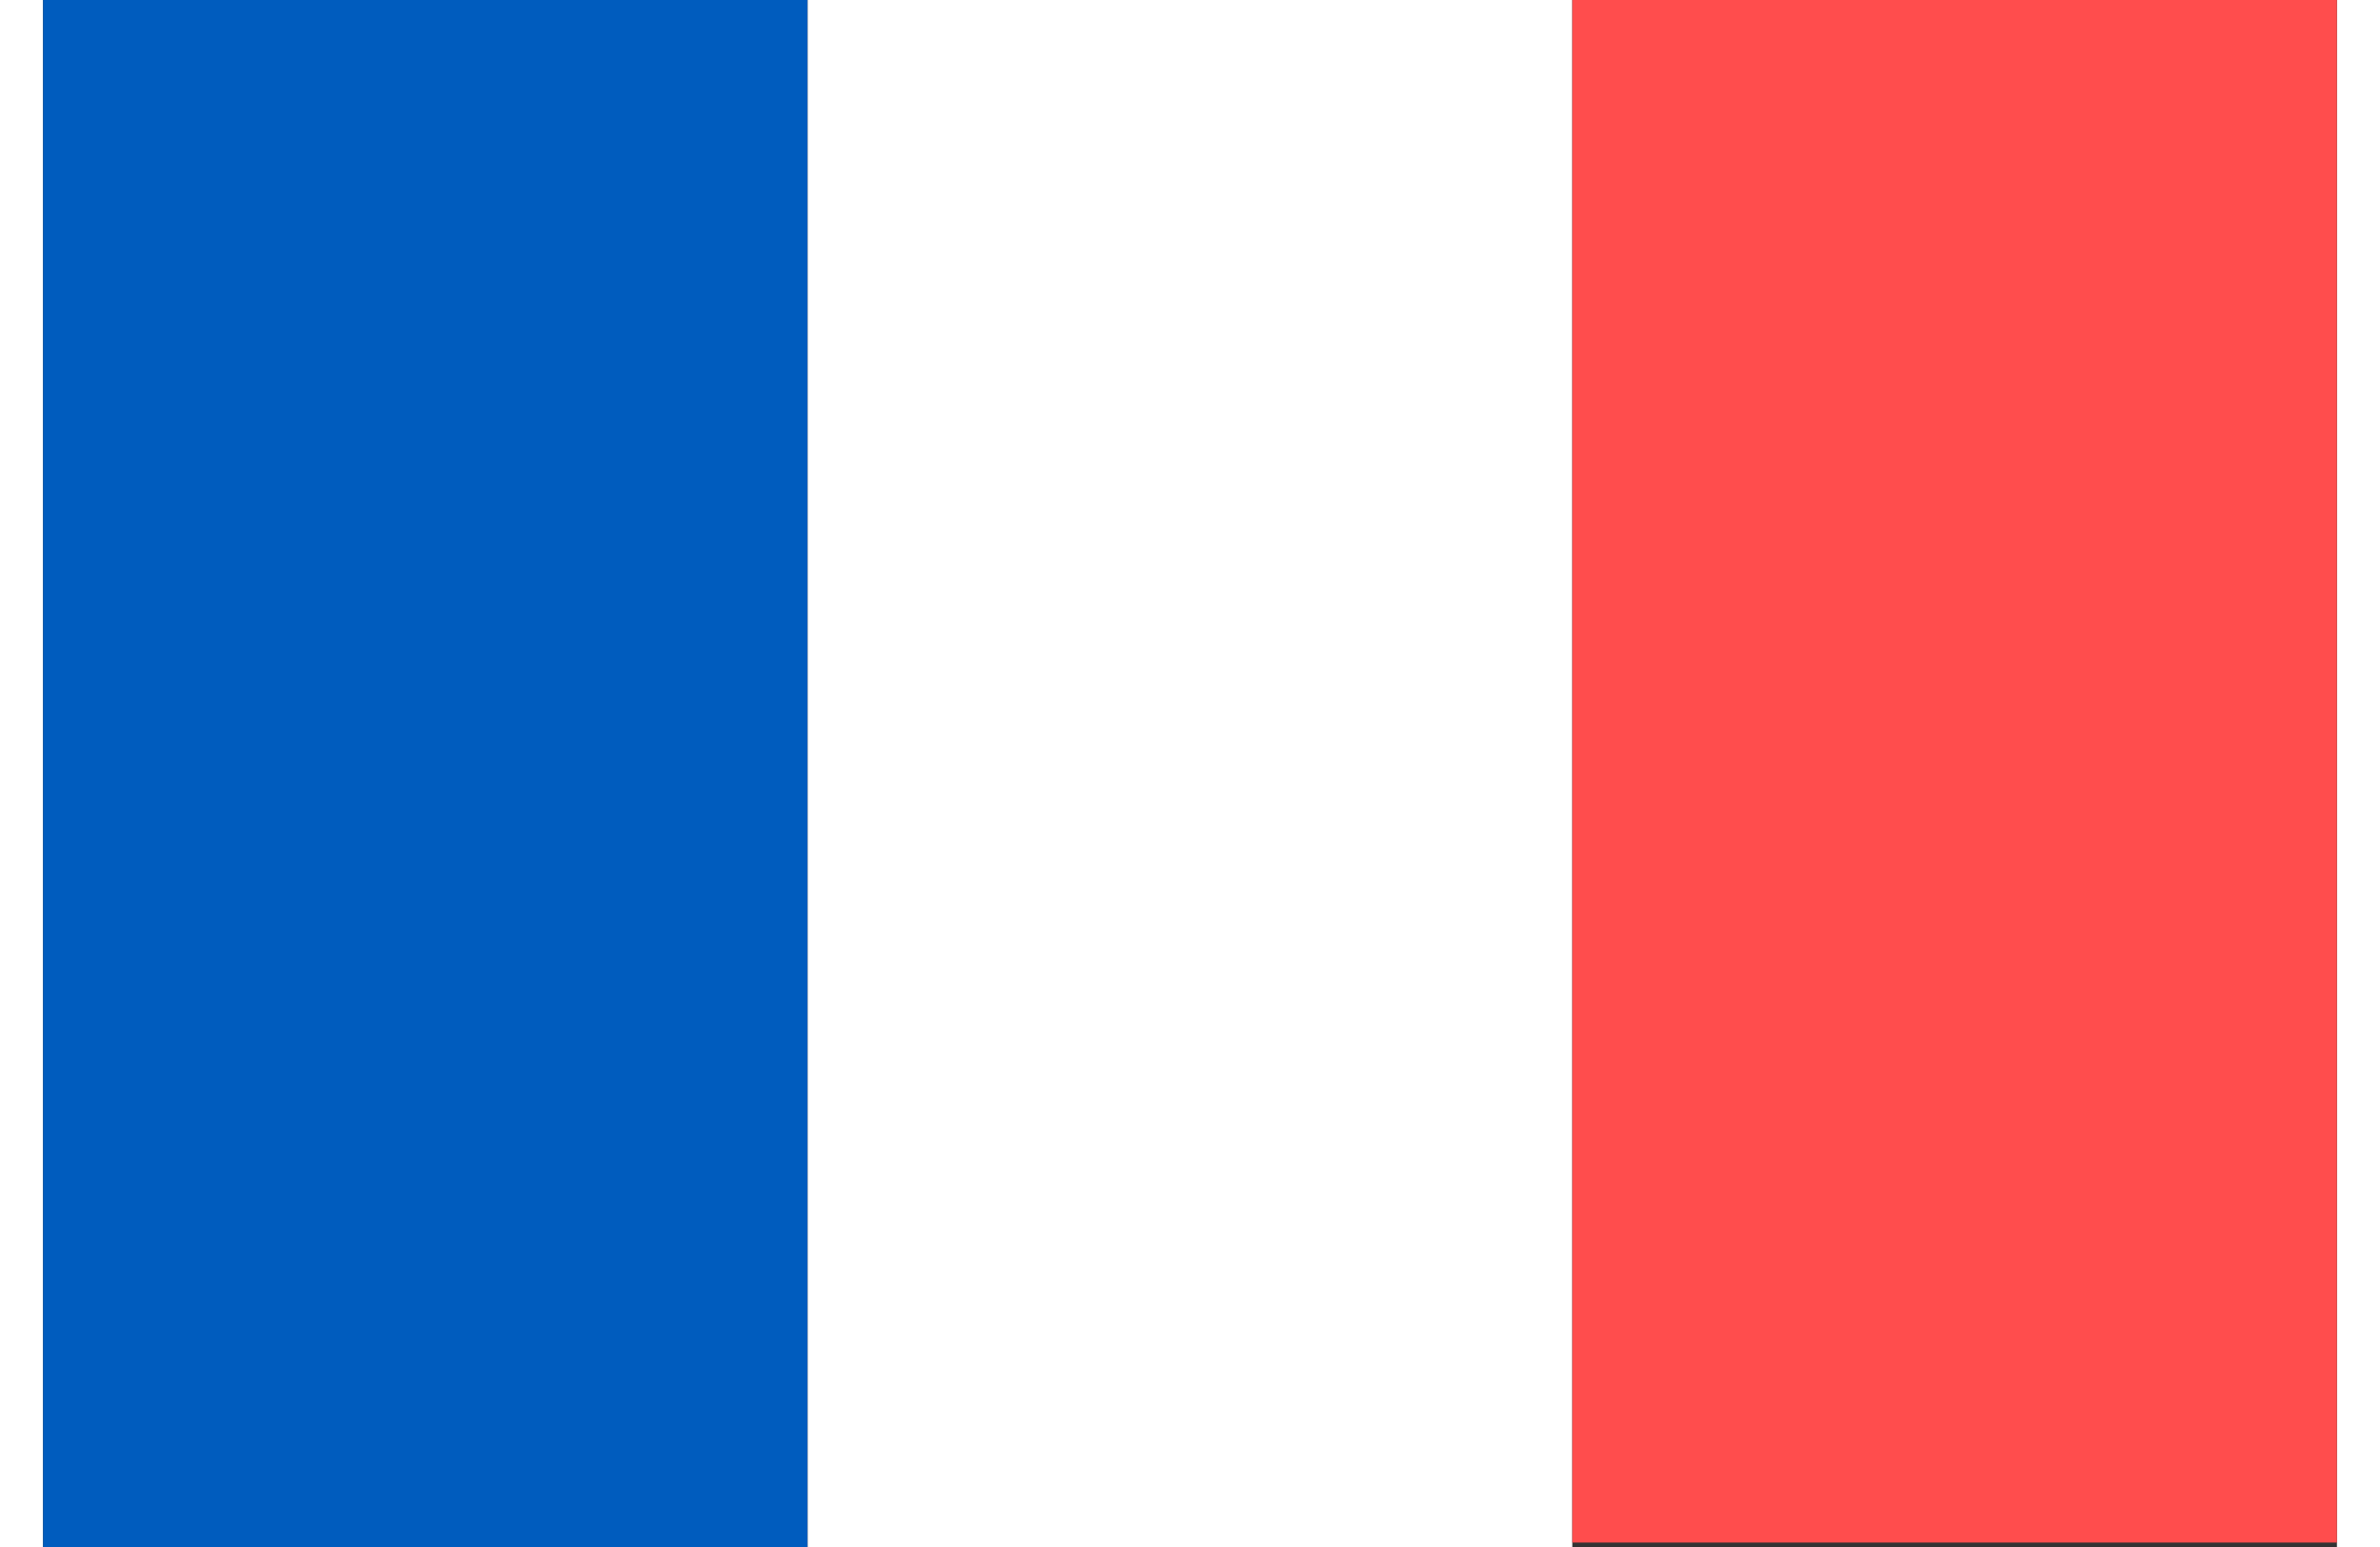
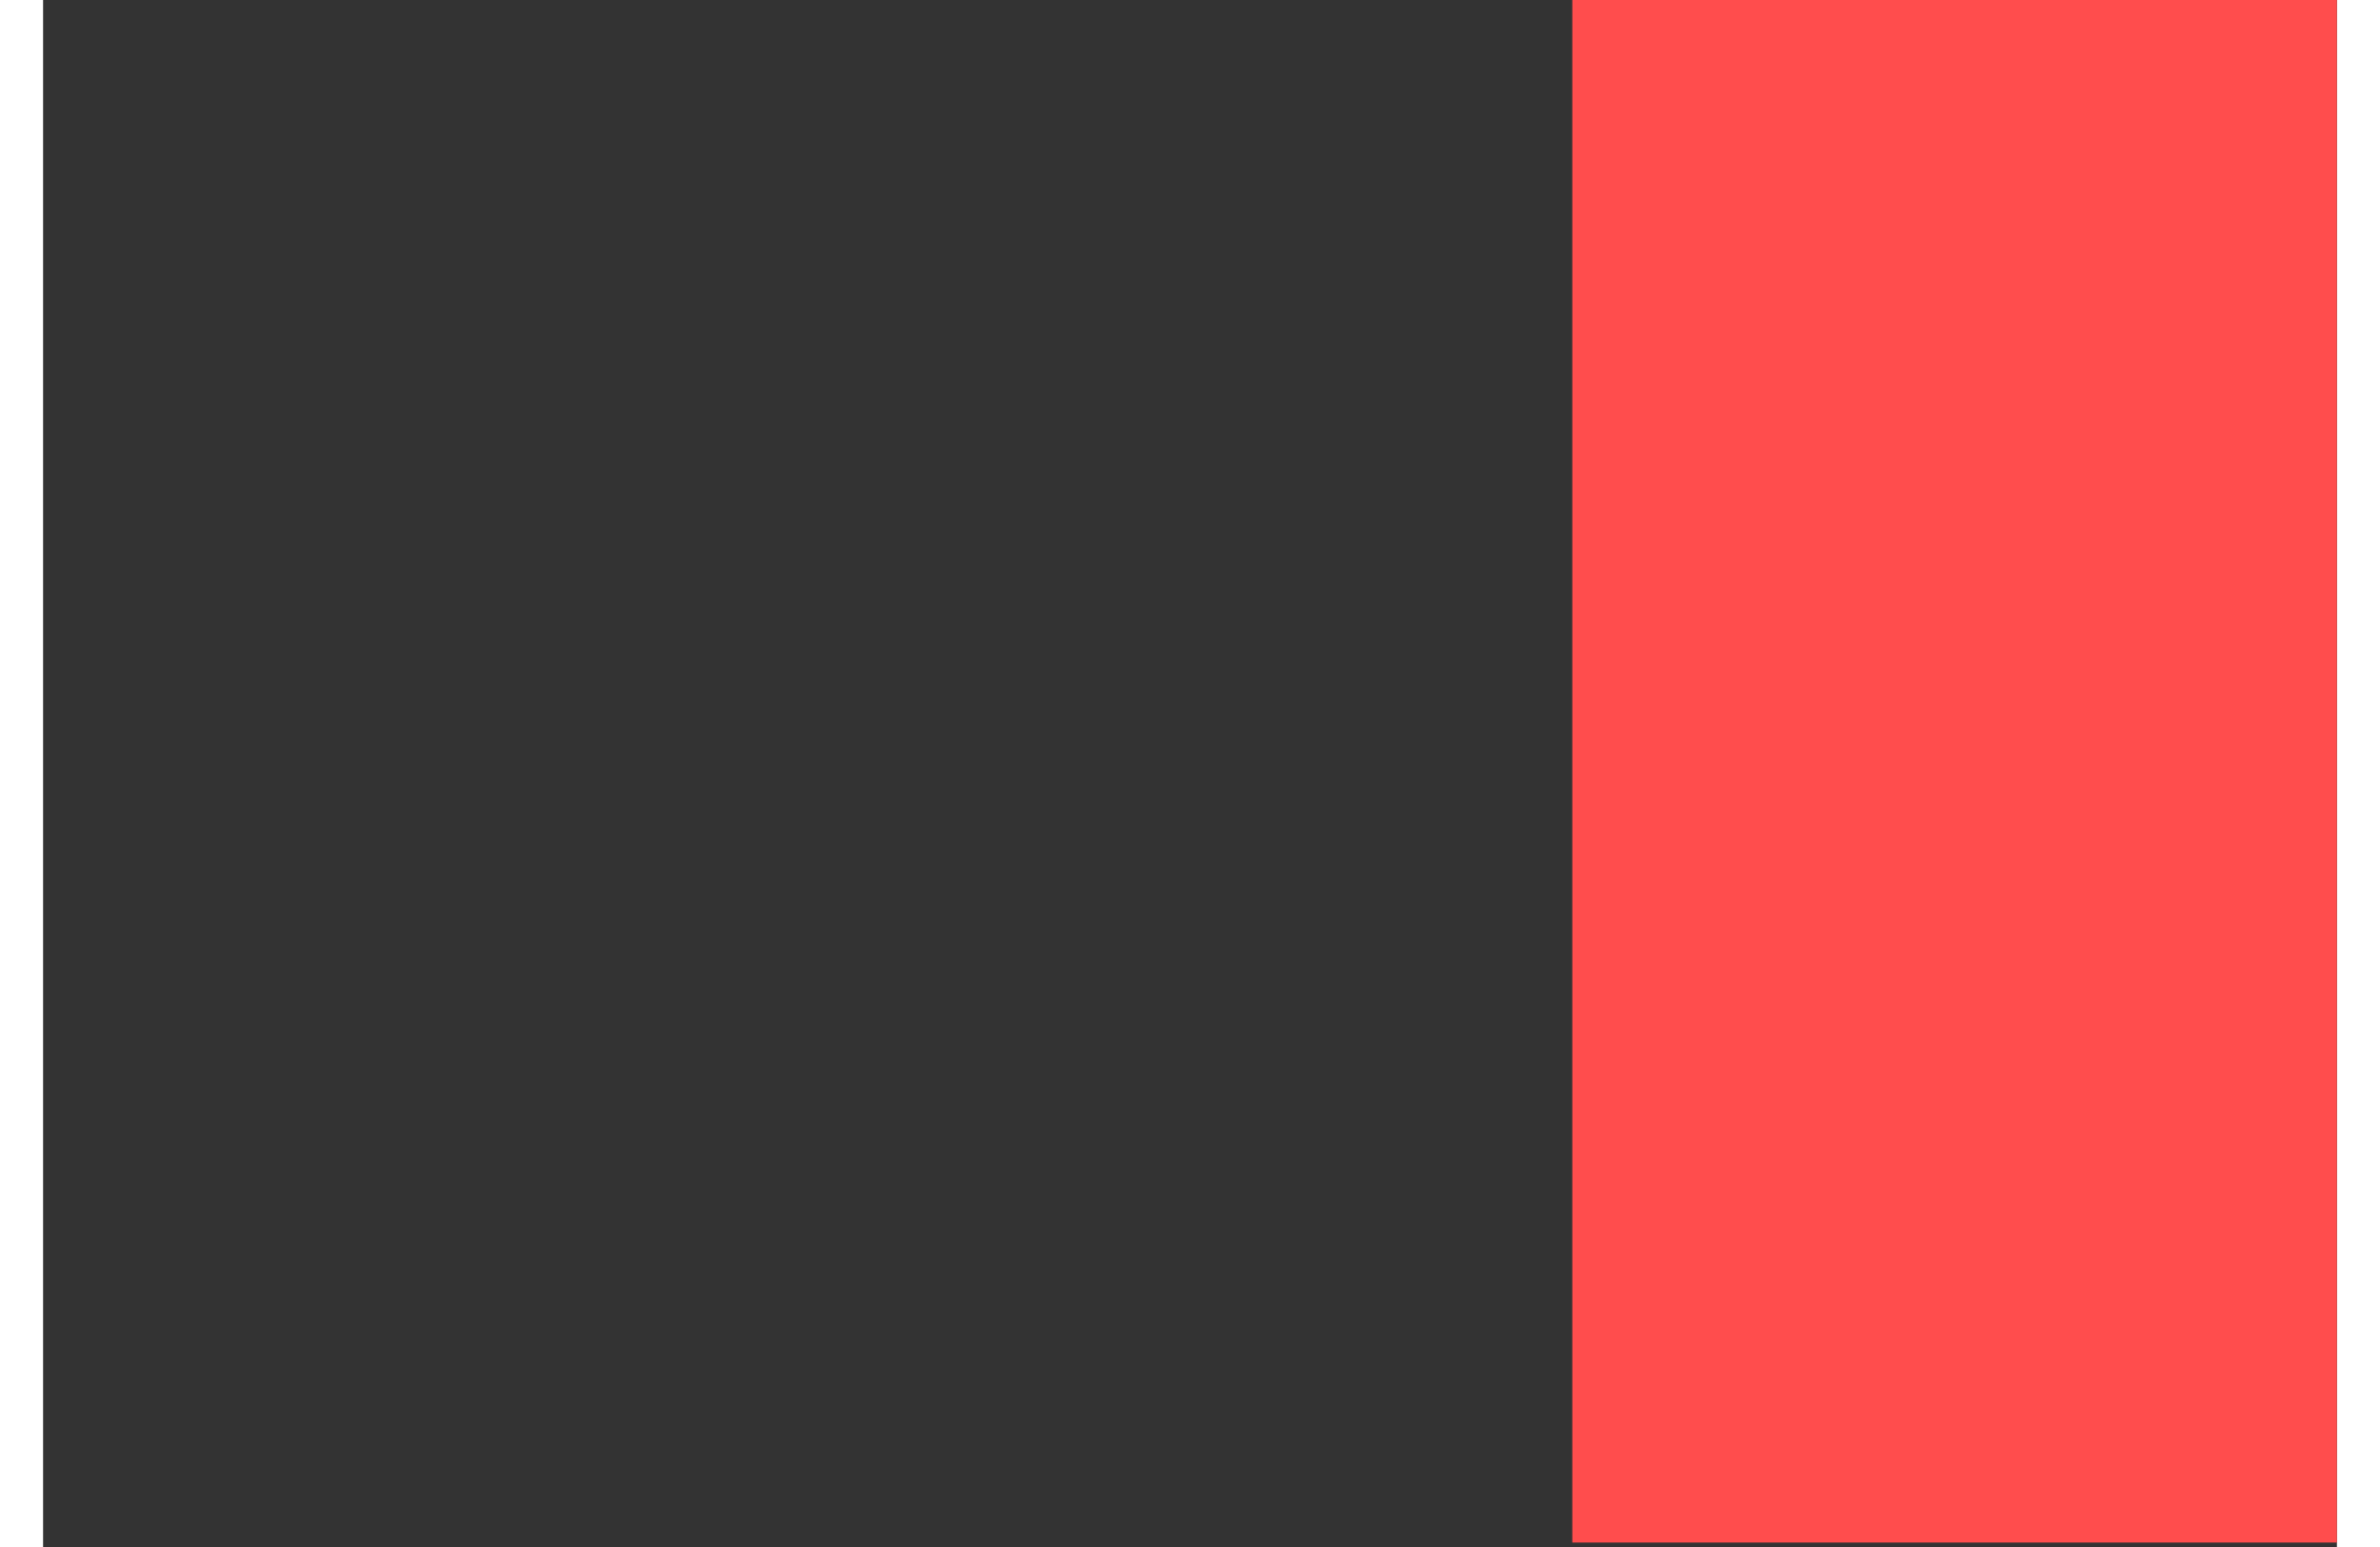
<svg xmlns="http://www.w3.org/2000/svg" width="20" height="13" viewBox="0 0 20.67 13.94">
  <rect x="0" y="0" width="20.67" height="13.94" fill="#333333" stroke="none" />
  <g data-name="Calque 2">
    <g data-name="Calque 1">
-       <path data-name="Rectangle 32" d="M6.89 0v13.94H0V0z" fill="#005cbe" />
-       <path data-name="Rectangle 33" fill="#fff" d="M6.89 0h6.89v13.94H6.89z" />
      <path data-name="Rectangle 34" d="M13.78 0h6.89v13.9h-6.89V0z" fill="#ff4d4d" />
    </g>
  </g>
</svg>